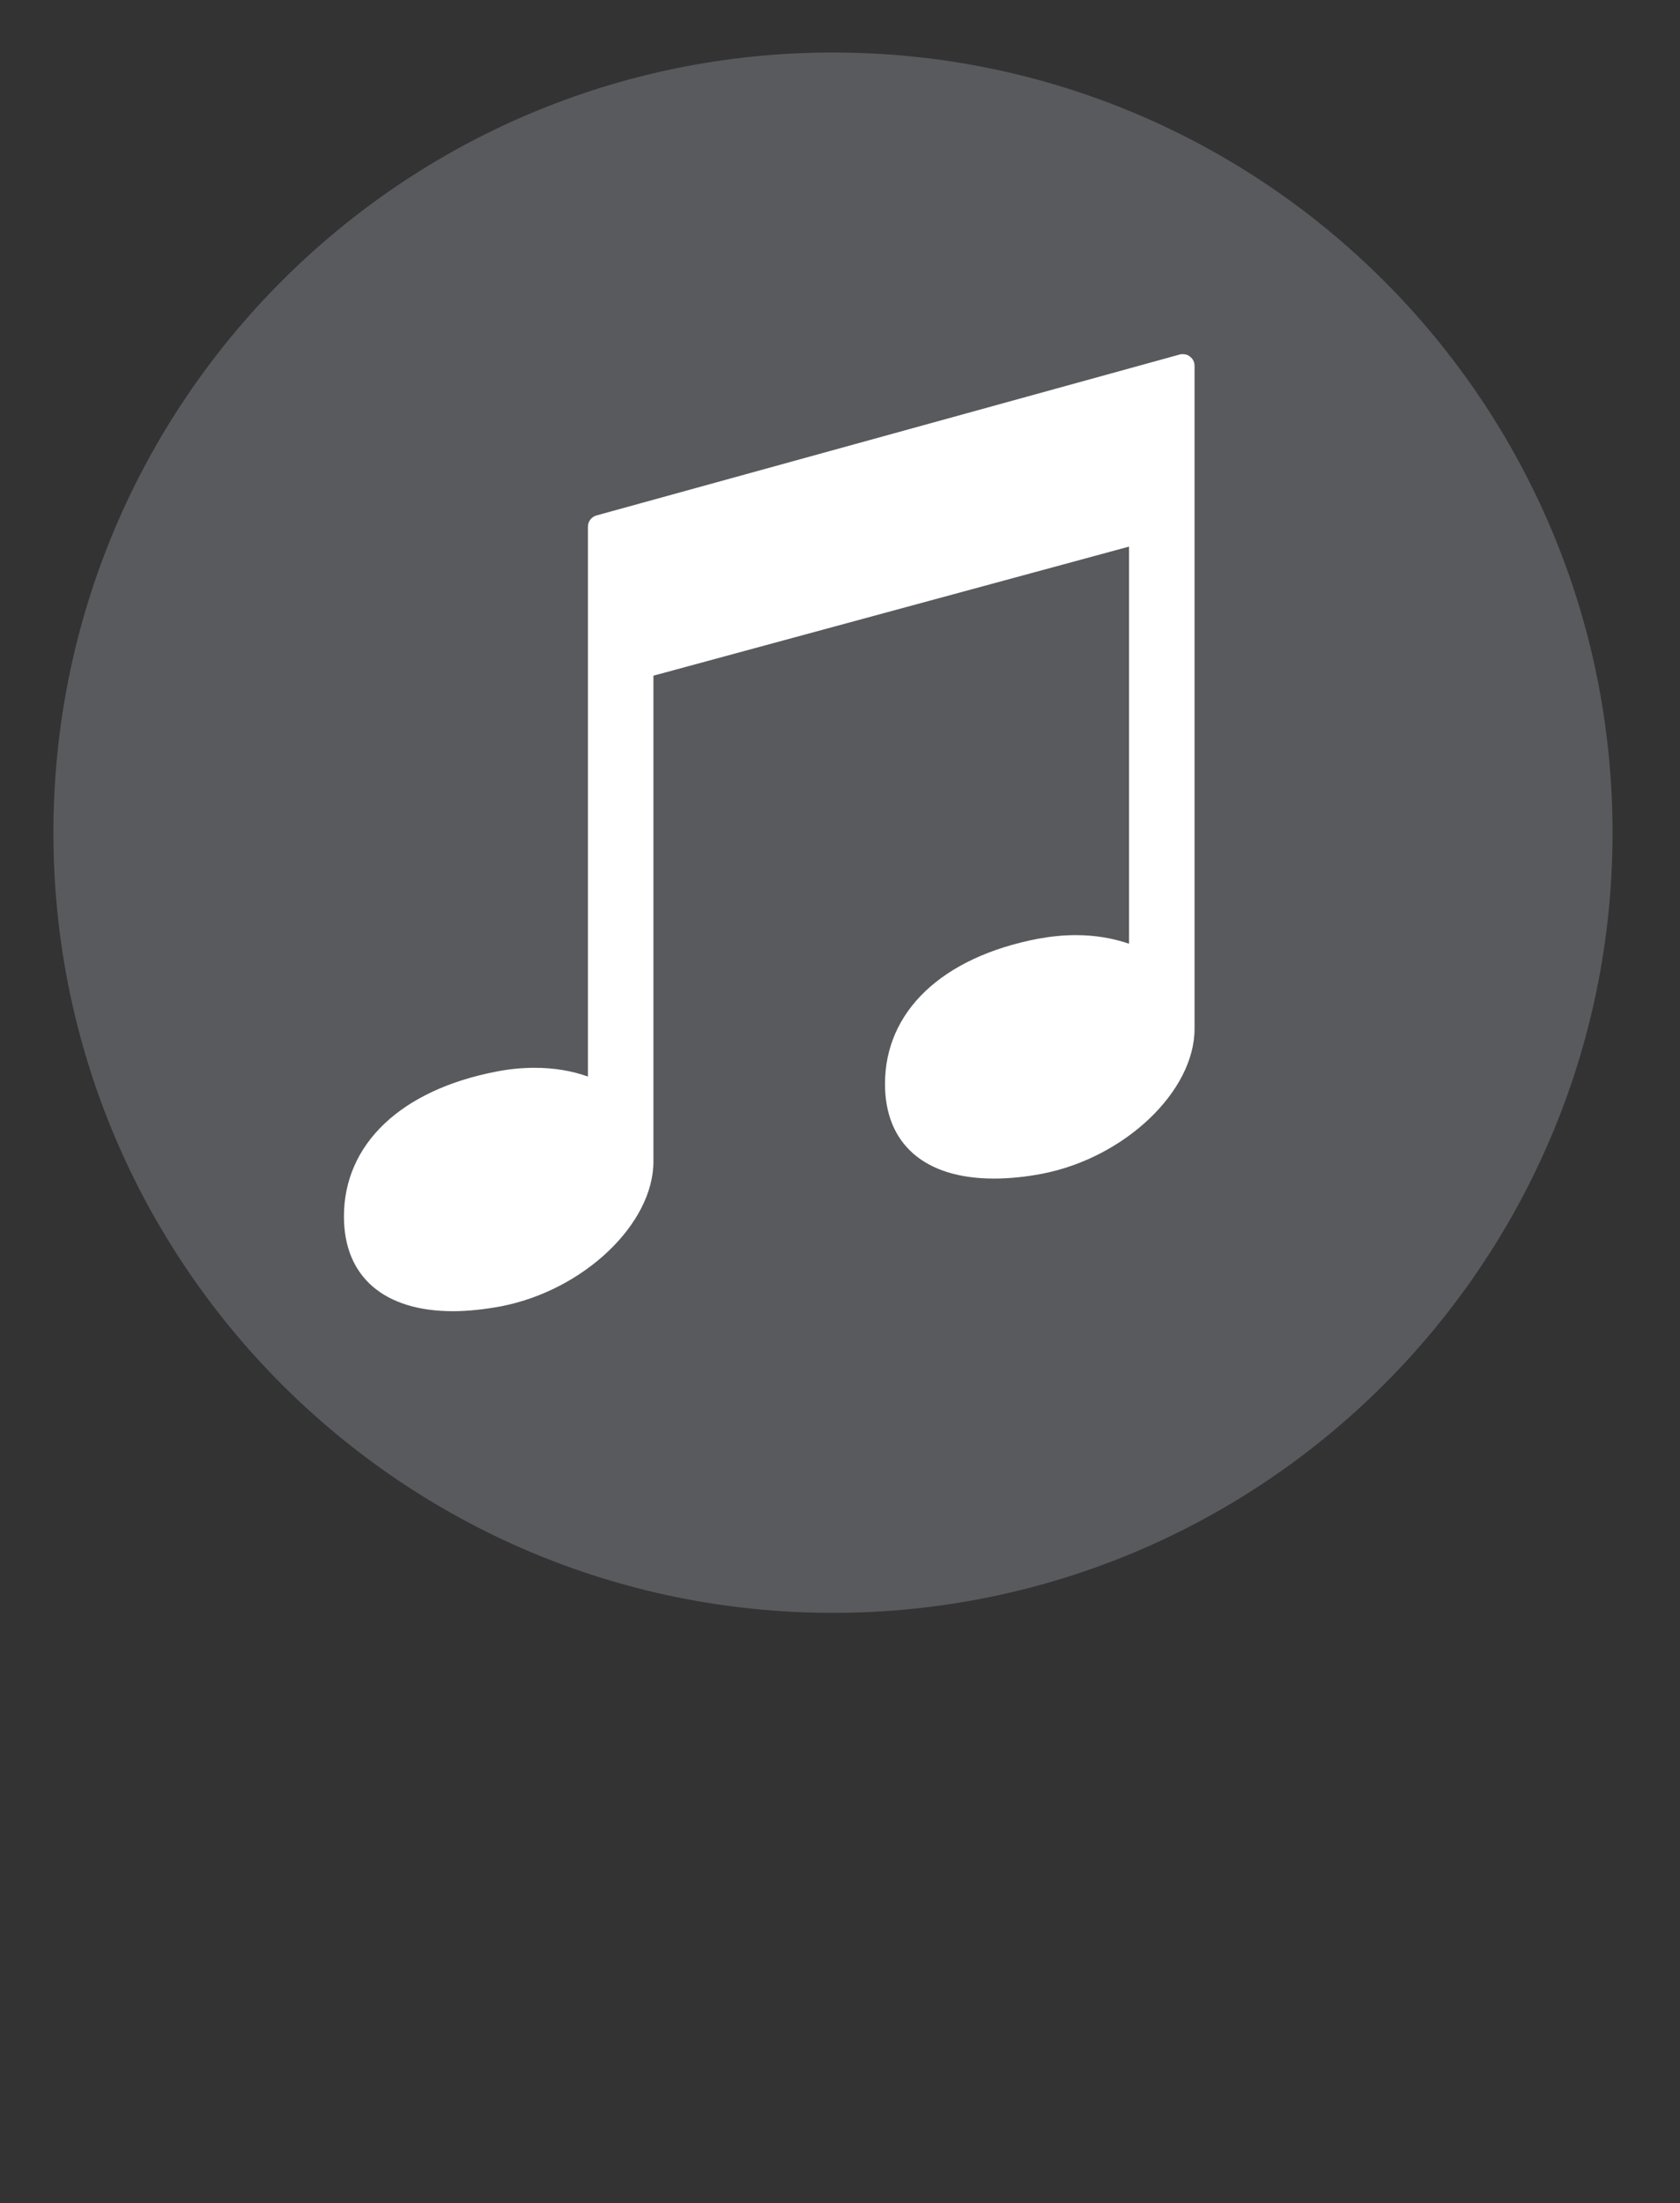
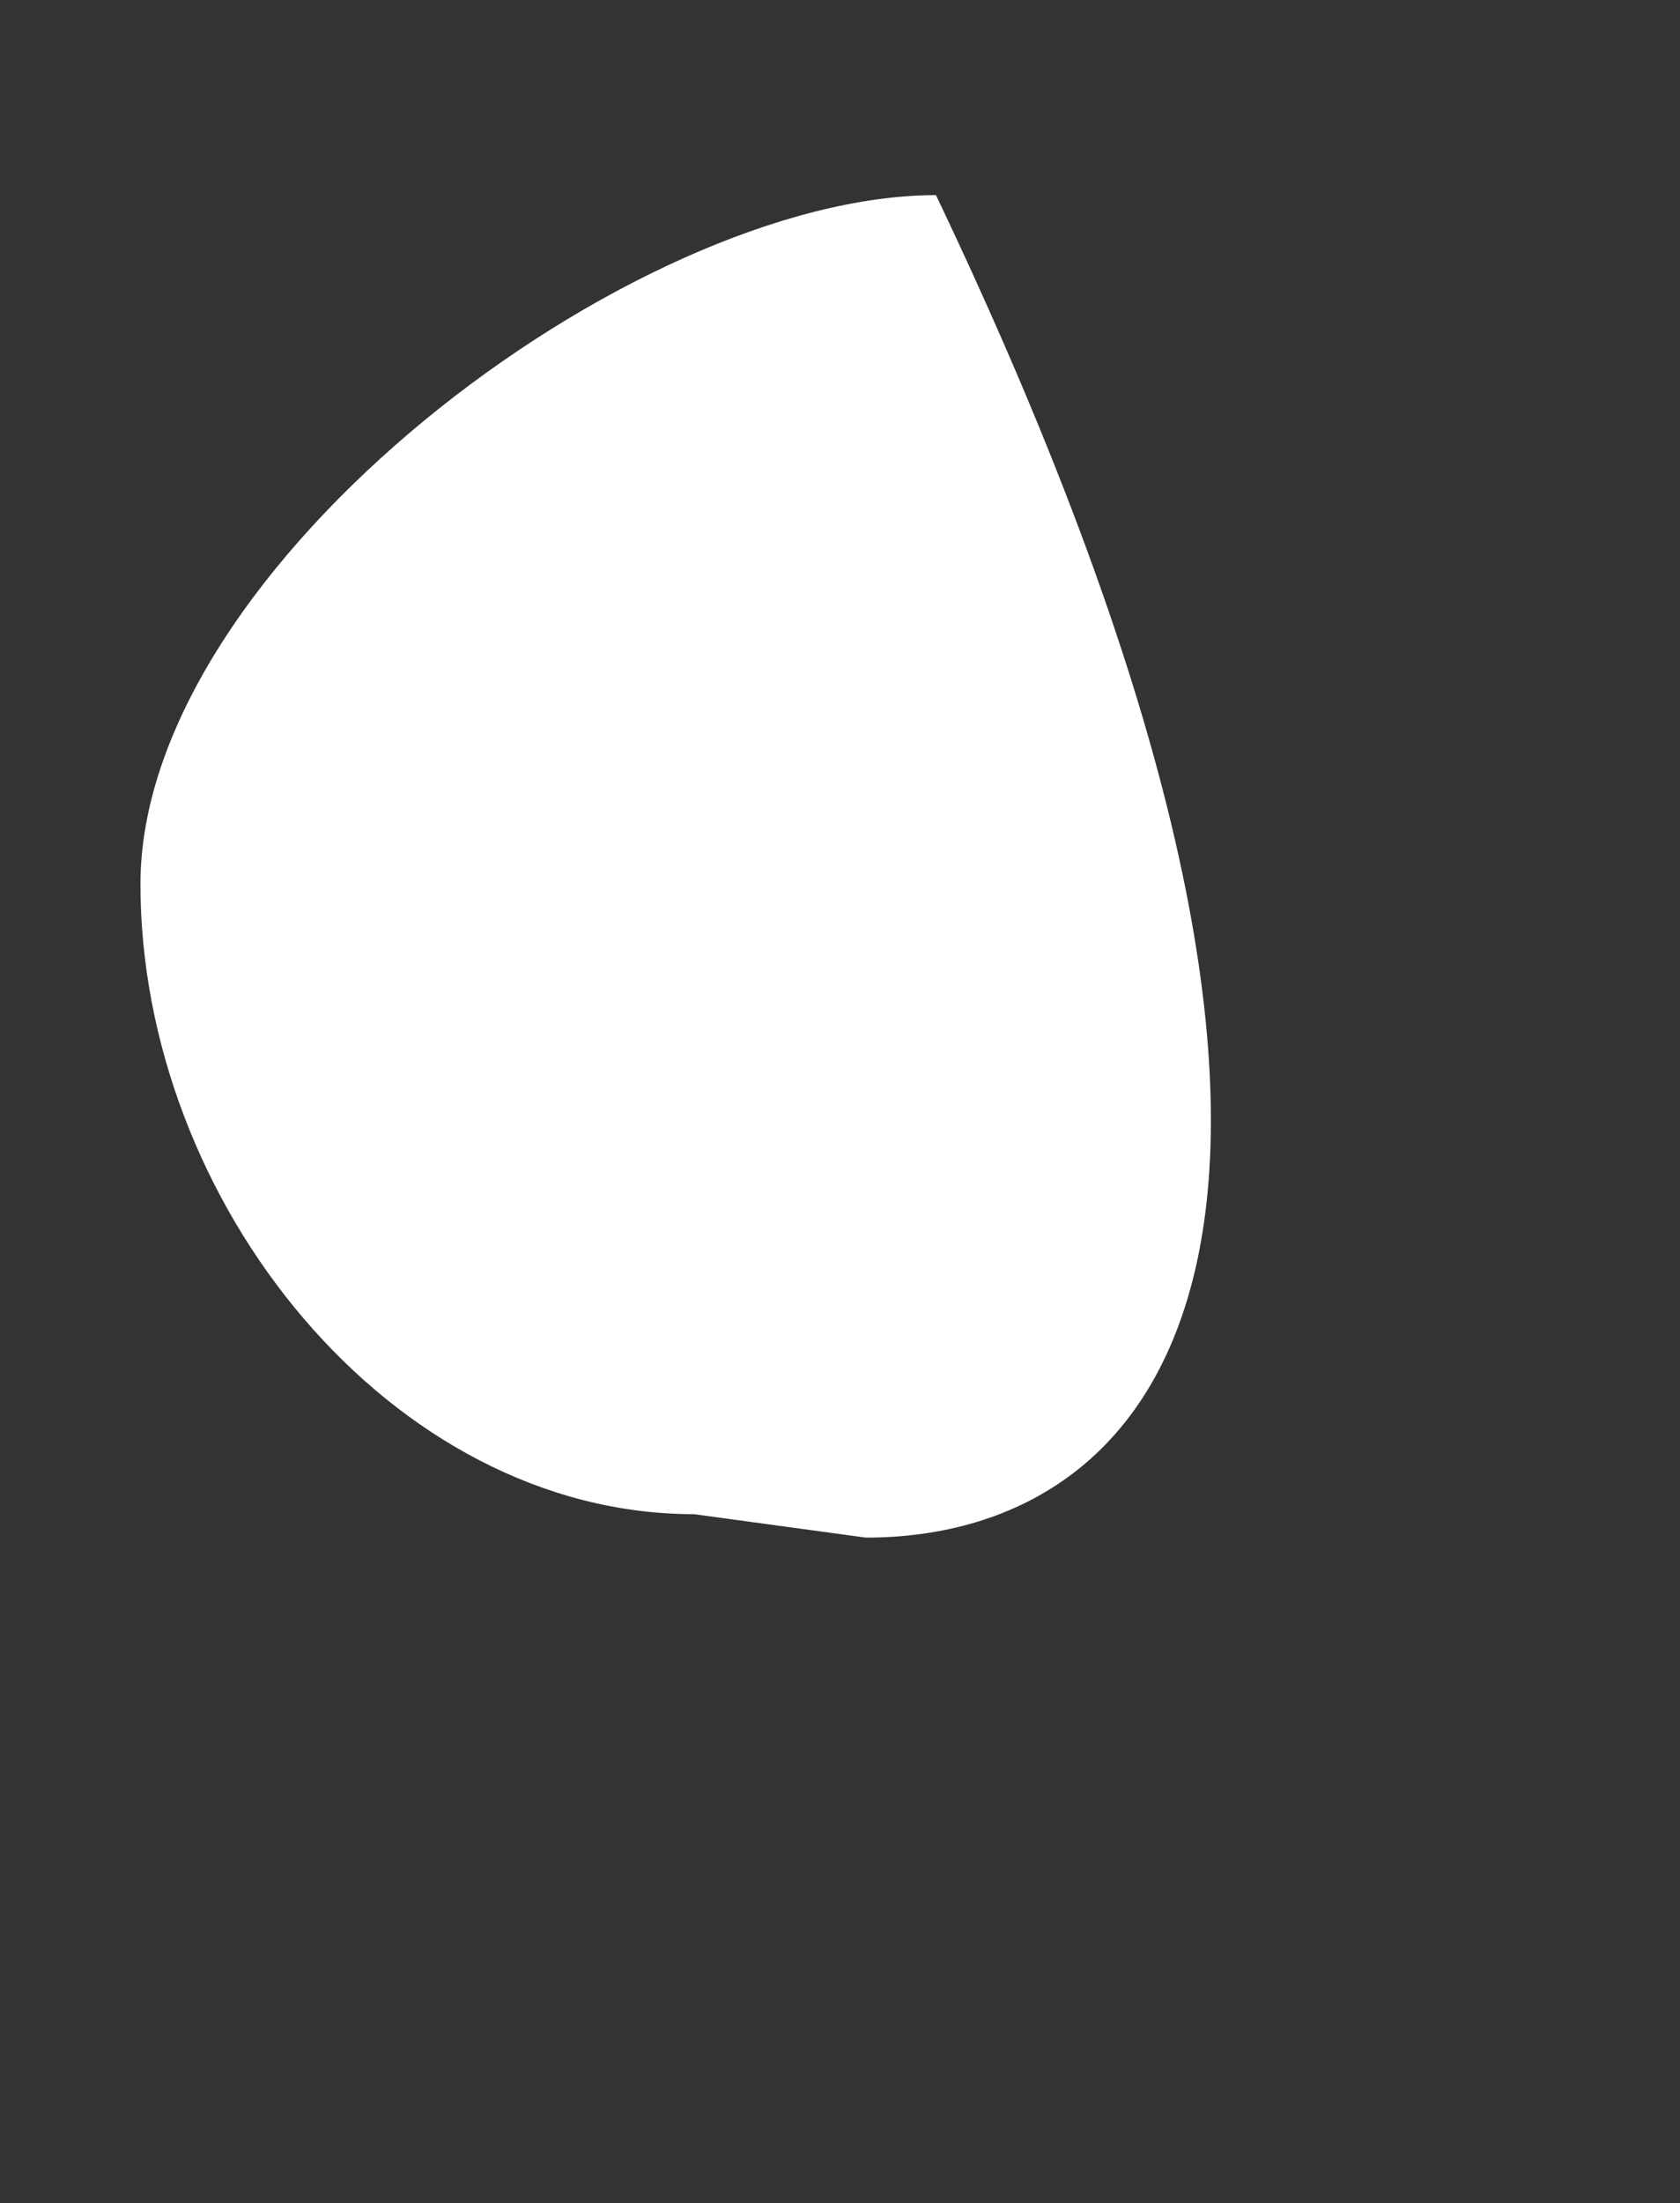
<svg xmlns="http://www.w3.org/2000/svg" version="1.1" x="0px" y="0px" width="26.924" height="35.283" viewBox="0, 0, 26.924, 35.283">
  <rect x="0" y="0" width="26.924" height="35.283" fill="#333333" stroke="none" />
  <g id="Layer 1">
-     <path d="M11.125,24.25 C6.267,24.25 2.251,19.256 2.251,14.159 C2.251,9.063 10.142,3.125 15,3.125 C19.858,3.125 22.876,9.438 22.876,14.534 C22.876,19.631 18.733,24.625 13.875,24.625 z" fill="#FFFFFF" />
-     <path d="M19.144,16.476 C19.144,17.478 18.025,18.542 16.7,18.798 C16.429,18.85 16.168,18.875 15.929,18.875 C14.817,18.875 14.183,18.32 14.183,17.359 C14.183,16.197 15.097,15.332 16.626,15.036 C16.837,14.997 17.042,14.976 17.241,14.976 C17.548,14.976 17.836,15.025 18.094,15.114 L18.094,8.754 L10.472,10.821 L10.472,18.601 C10.472,19.601 9.355,20.665 8.028,20.921 C7.757,20.971 7.499,20.999 7.259,20.999 C6.151,20.999 5.512,20.444 5.512,19.483 C5.512,18.32 6.427,17.456 7.956,17.161 C8.165,17.12 8.371,17.101 8.57,17.101 C8.875,17.101 9.162,17.148 9.422,17.241 L9.422,8.436 C9.422,8.351 9.478,8.278 9.559,8.255 L18.908,5.677 C18.924,5.672 18.942,5.672 18.957,5.672 C18.998,5.672 19.04,5.683 19.071,5.712 C19.119,5.746 19.144,5.8 19.144,5.861 z M13.349,0.841 C6.447,0.841 0.856,6.437 0.856,13.336 C0.856,20.234 6.447,25.83 13.349,25.83 C20.247,25.83 25.843,20.234 25.843,13.336 C25.843,6.437 20.247,0.841 13.349,0.841" fill="#595A5D" />
+     <path d="M11.125,24.25 C6.267,24.25 2.251,19.256 2.251,14.159 C2.251,9.063 10.142,3.125 15,3.125 C22.876,19.631 18.733,24.625 13.875,24.625 z" fill="#FFFFFF" />
  </g>
  <defs />
</svg>